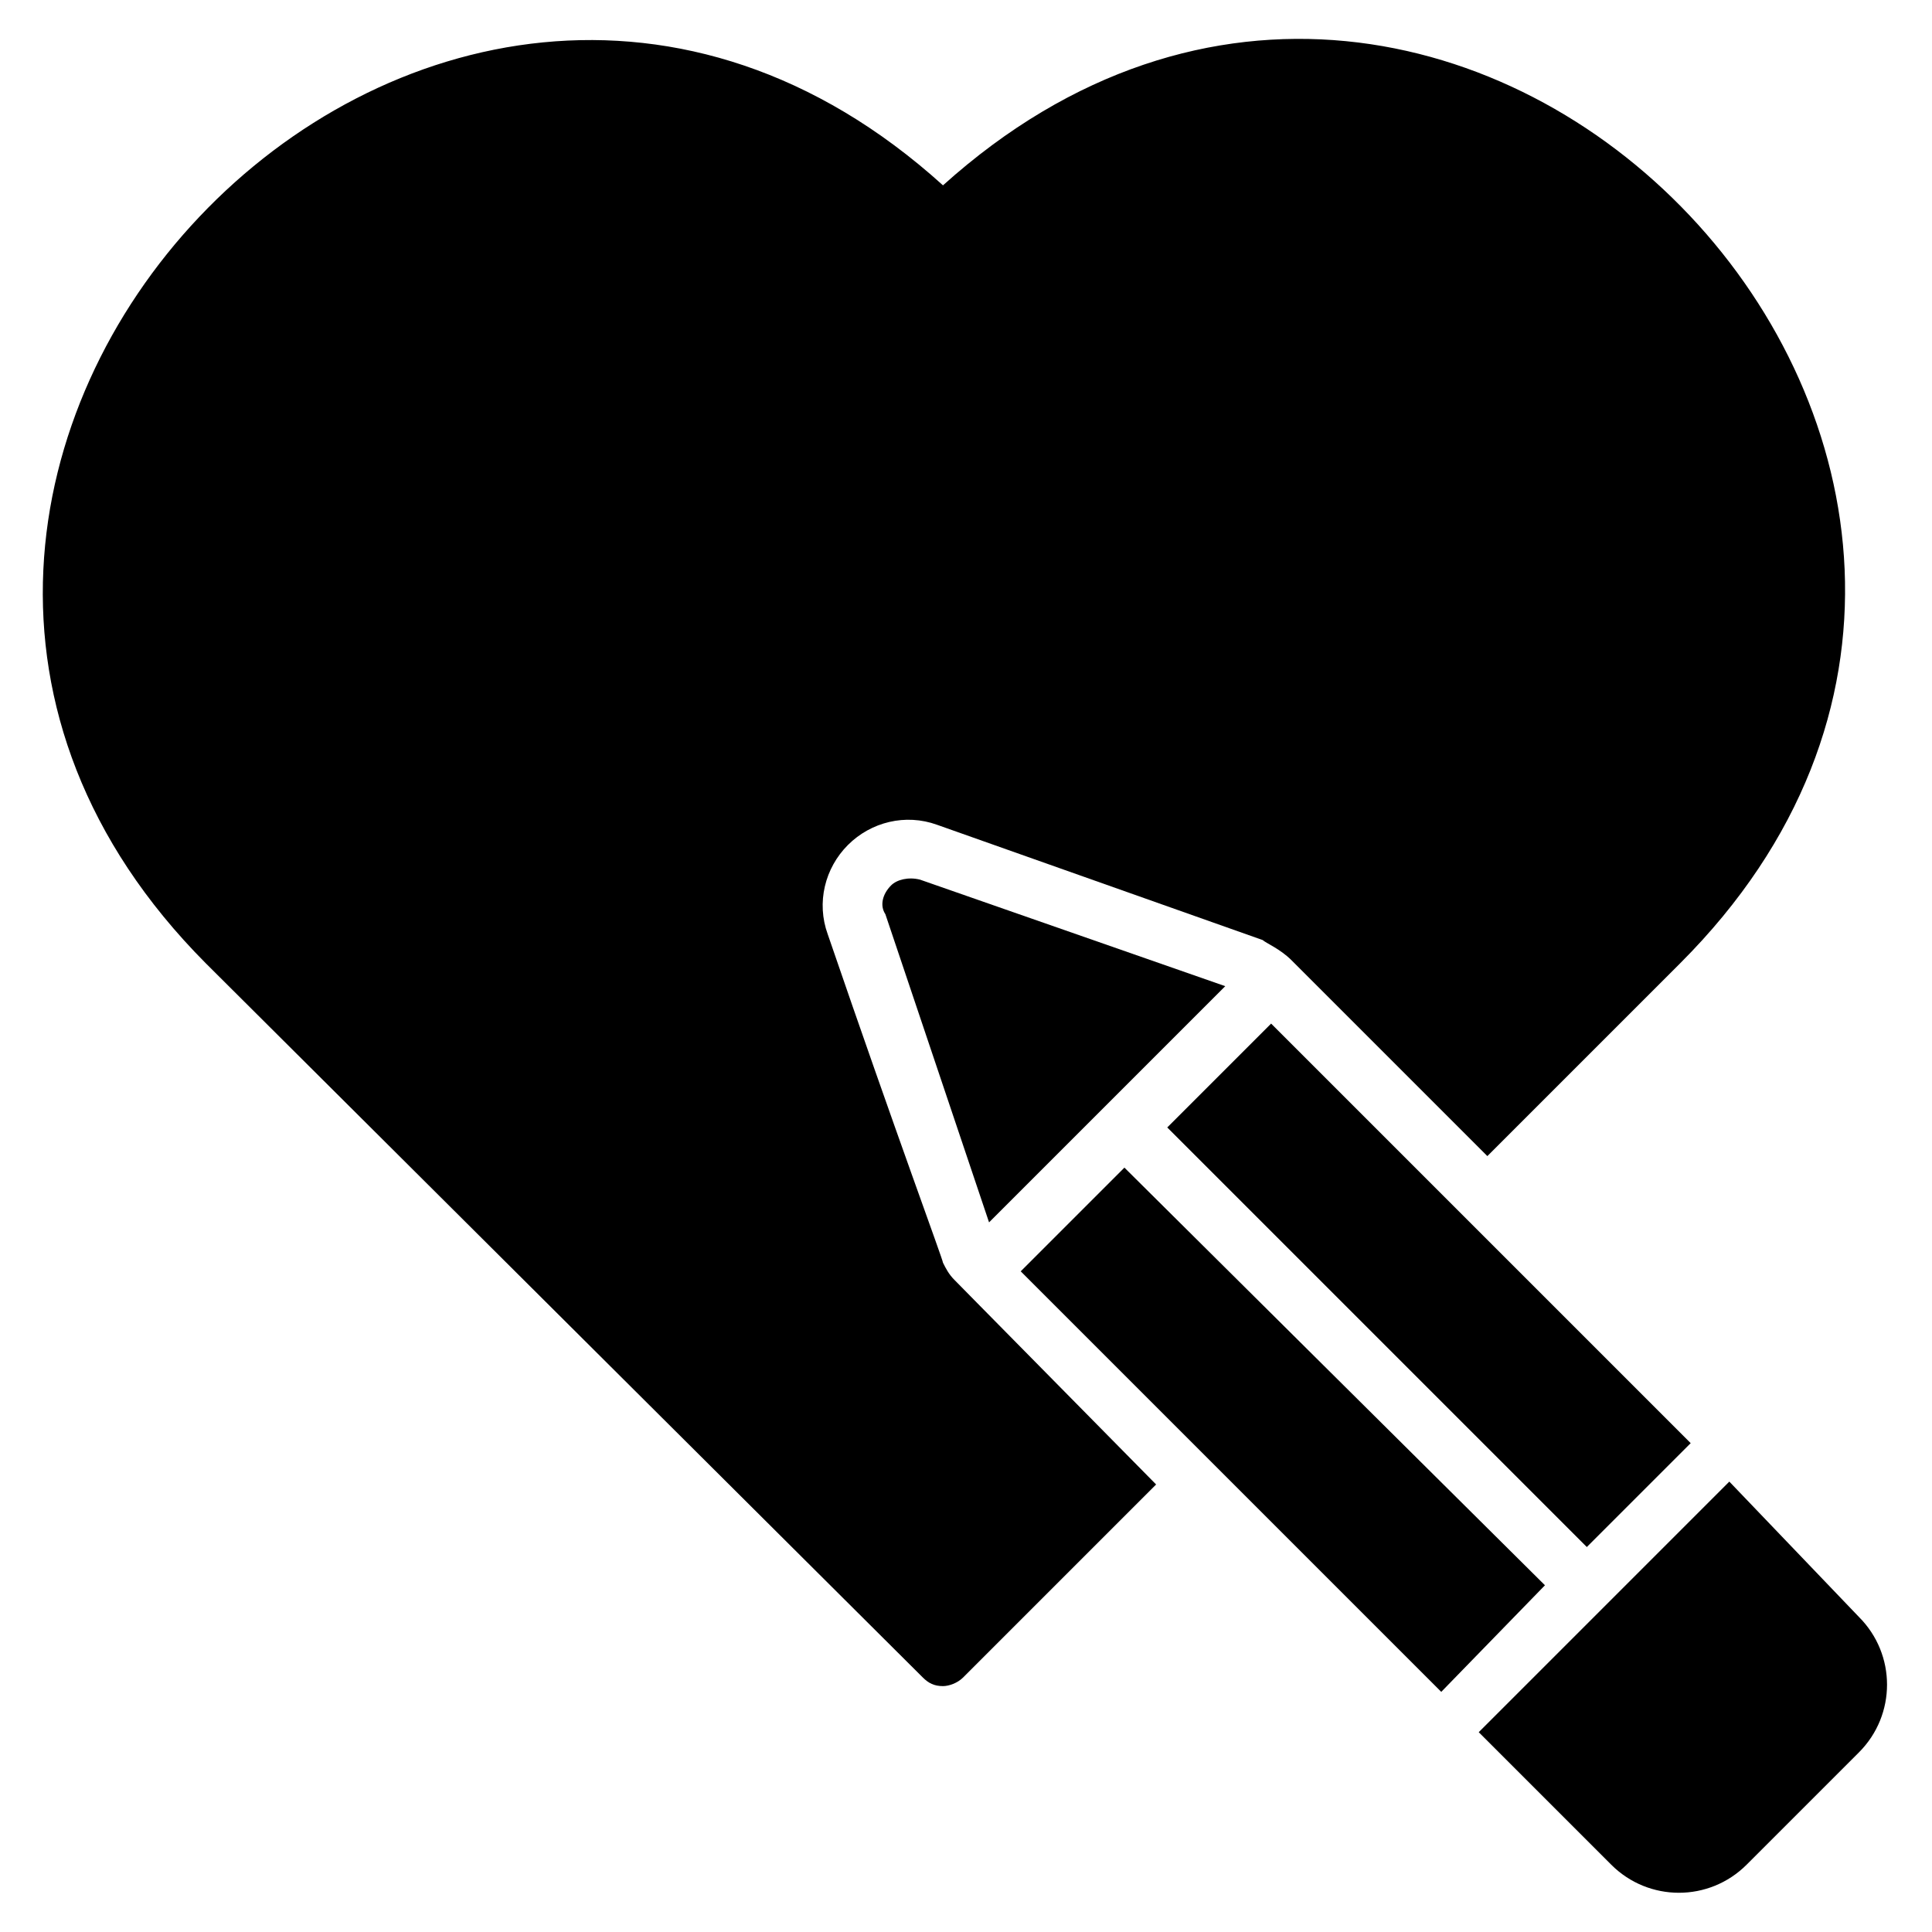
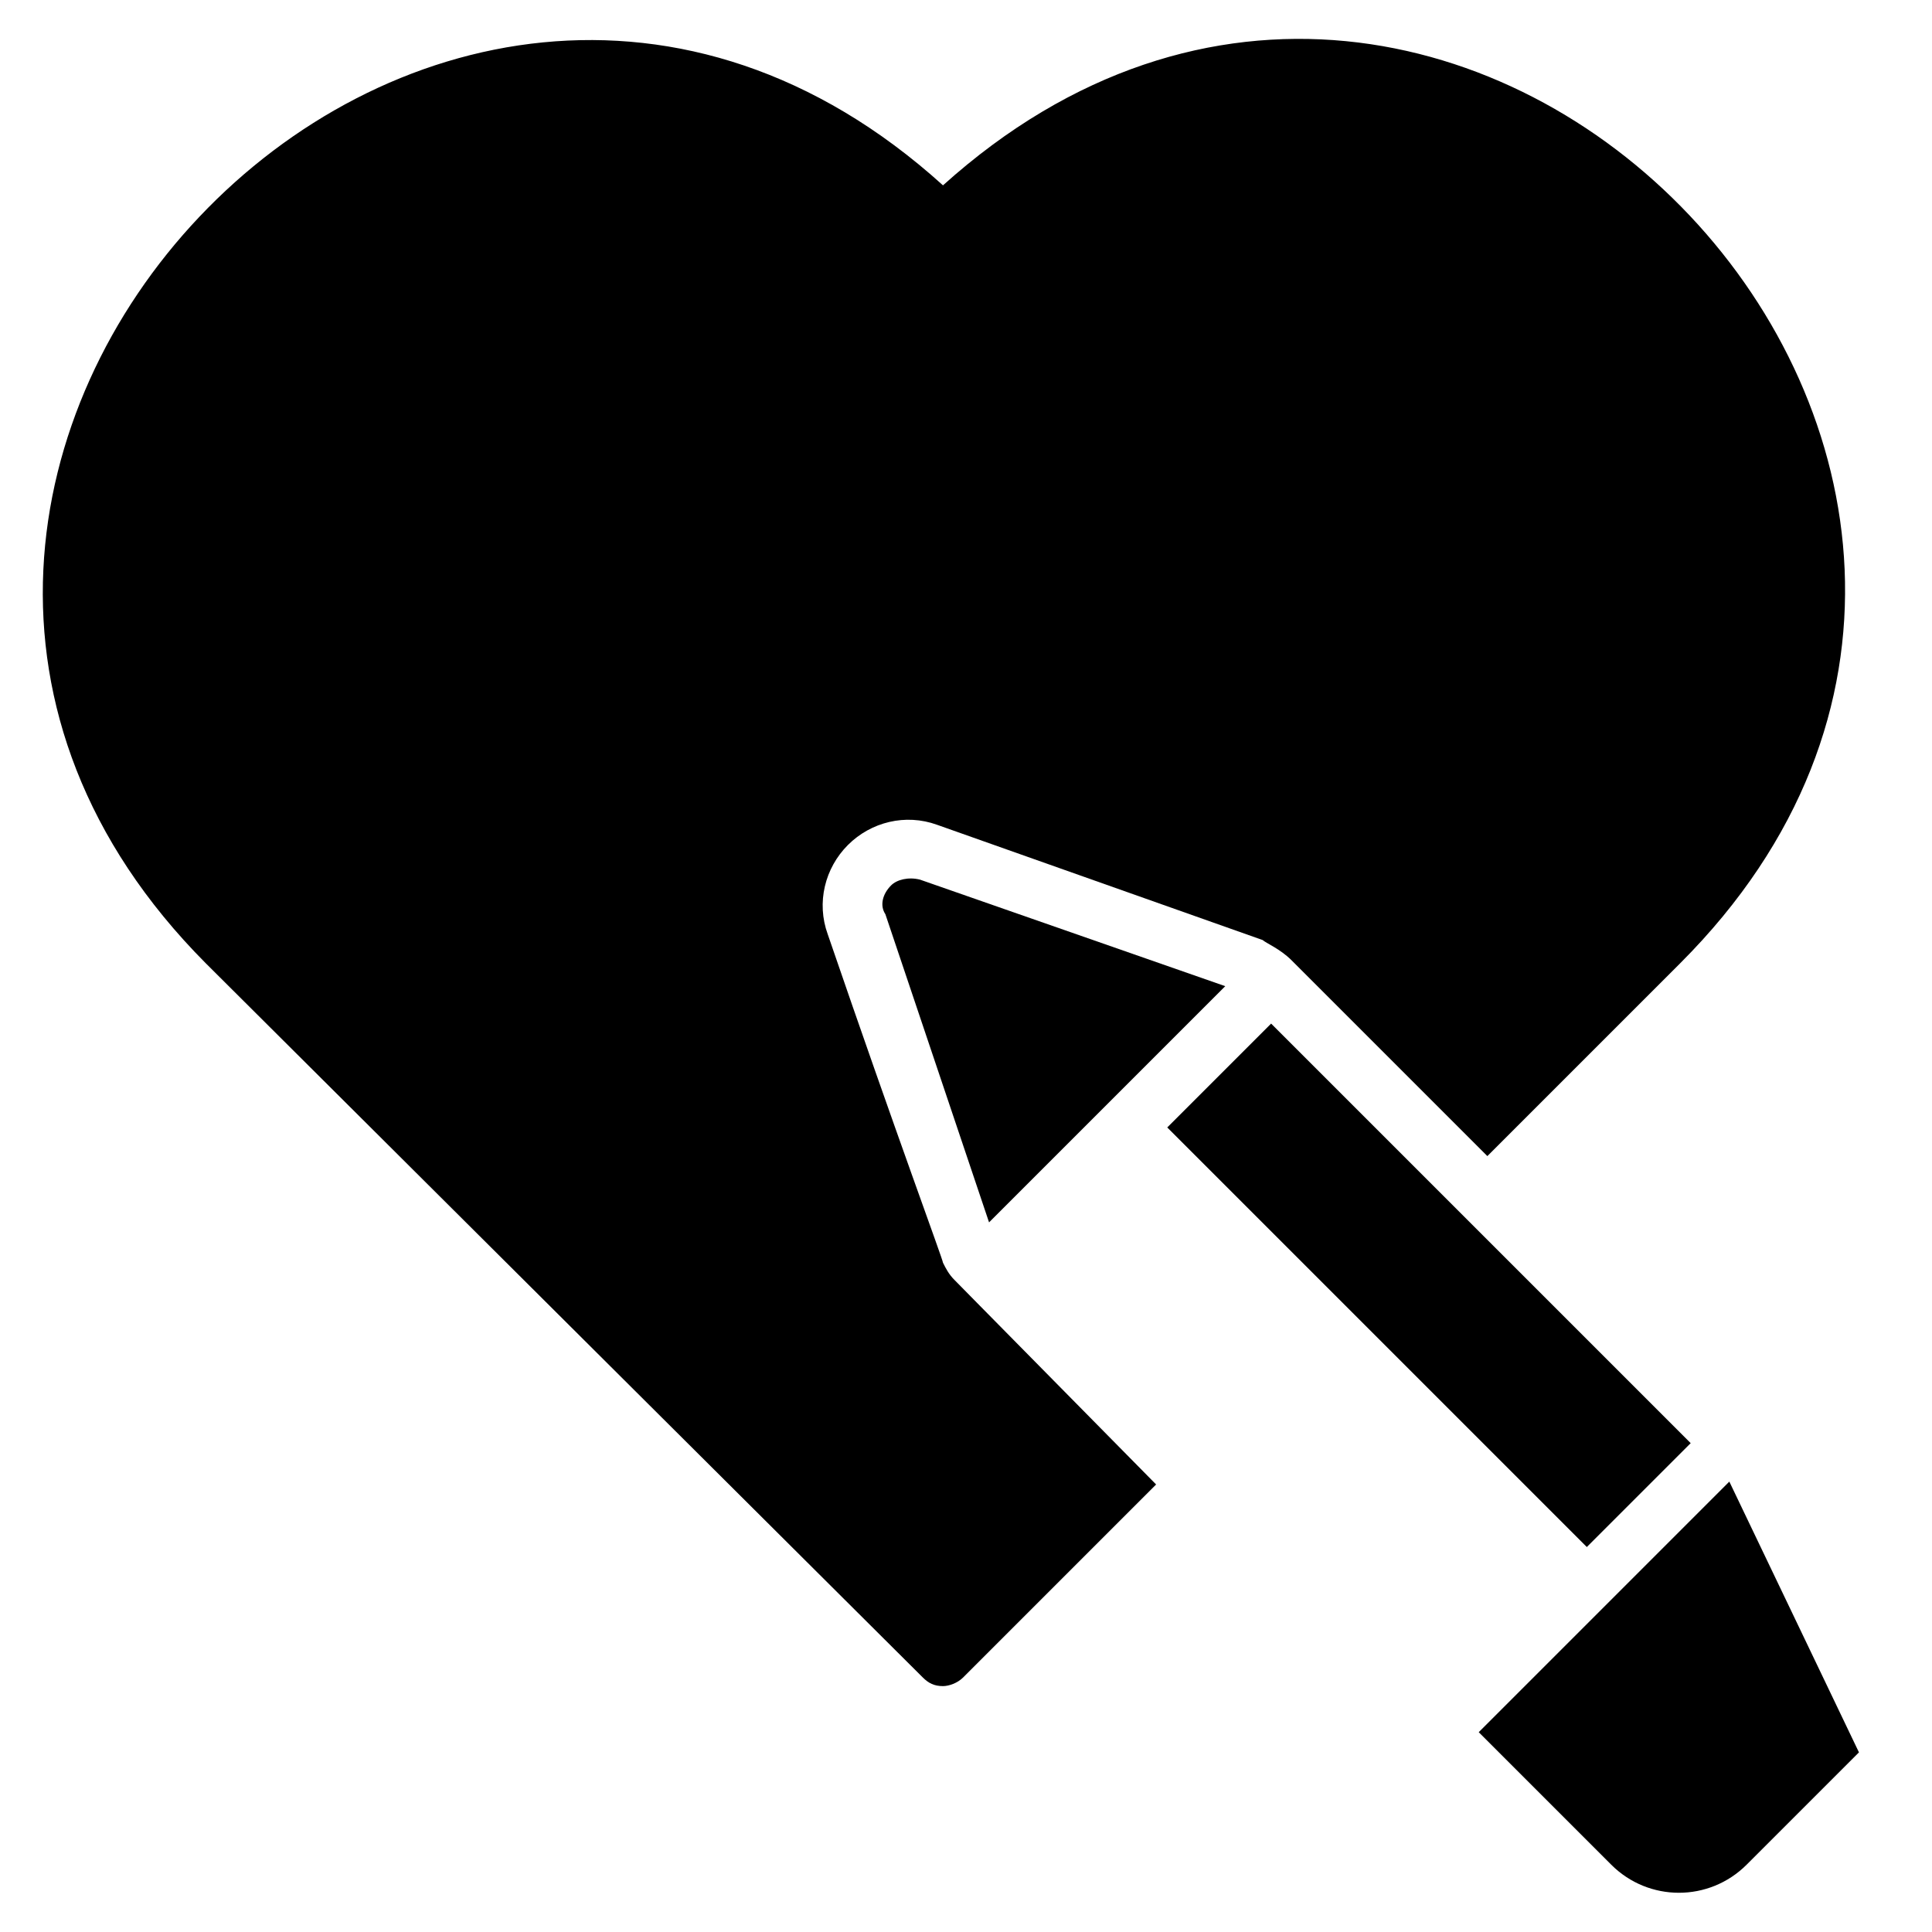
<svg xmlns="http://www.w3.org/2000/svg" fill="#000000" width="800px" height="800px" version="1.1" viewBox="144 144 512 512">
  <g>
    <path d="m589.31 399.23v0l-51.145 51.145-51.906-51.906c-3.055-3.055-6.871-4.582-7.633-5.344l-86.258-30.535c-8.398-3.055-17.559-0.762-23.664 5.344s-8.398 15.266-5.344 23.664c18.32 53.434 30.535 86.258 30.535 87.023 0.762 1.527 1.527 3.055 3.055 4.582 2.289 2.289-3.816-3.816 53.434 54.199l-51.145 51.145c-1.527 1.527-3.816 2.289-5.344 2.289-2.289 0-3.816-0.762-5.344-2.289l-190.07-189.32c-129-129.77 59.543-329 195.42-206.11 137.4-123.66 325.18 76.336 195.41 206.11z" />
    <path d="m480.86 415.26 111.19 111.19-27.527 27.527-111.19-111.19z" />
-     <path d="m441.98 453.43-27.48 27.48 111.45 111.45 27.48-28.246z" />
    <path d="m406.11 467.94 62.594-62.594-80.914-28.242c-3.055-0.762-6.106 0-7.633 1.527-2.289 2.289-3.055 5.344-1.527 7.633z" />
-     <path d="m602.29 536.64-66.41 66.41 35.113 35.113c9.922 9.922 25.953 9.922 35.879 0l29.77-29.77c9.922-9.922 9.922-25.953 0-35.879z" />
+     <path d="m602.29 536.64-66.41 66.41 35.113 35.113c9.922 9.922 25.953 9.922 35.879 0l29.77-29.77z" />
  </g>
</svg>